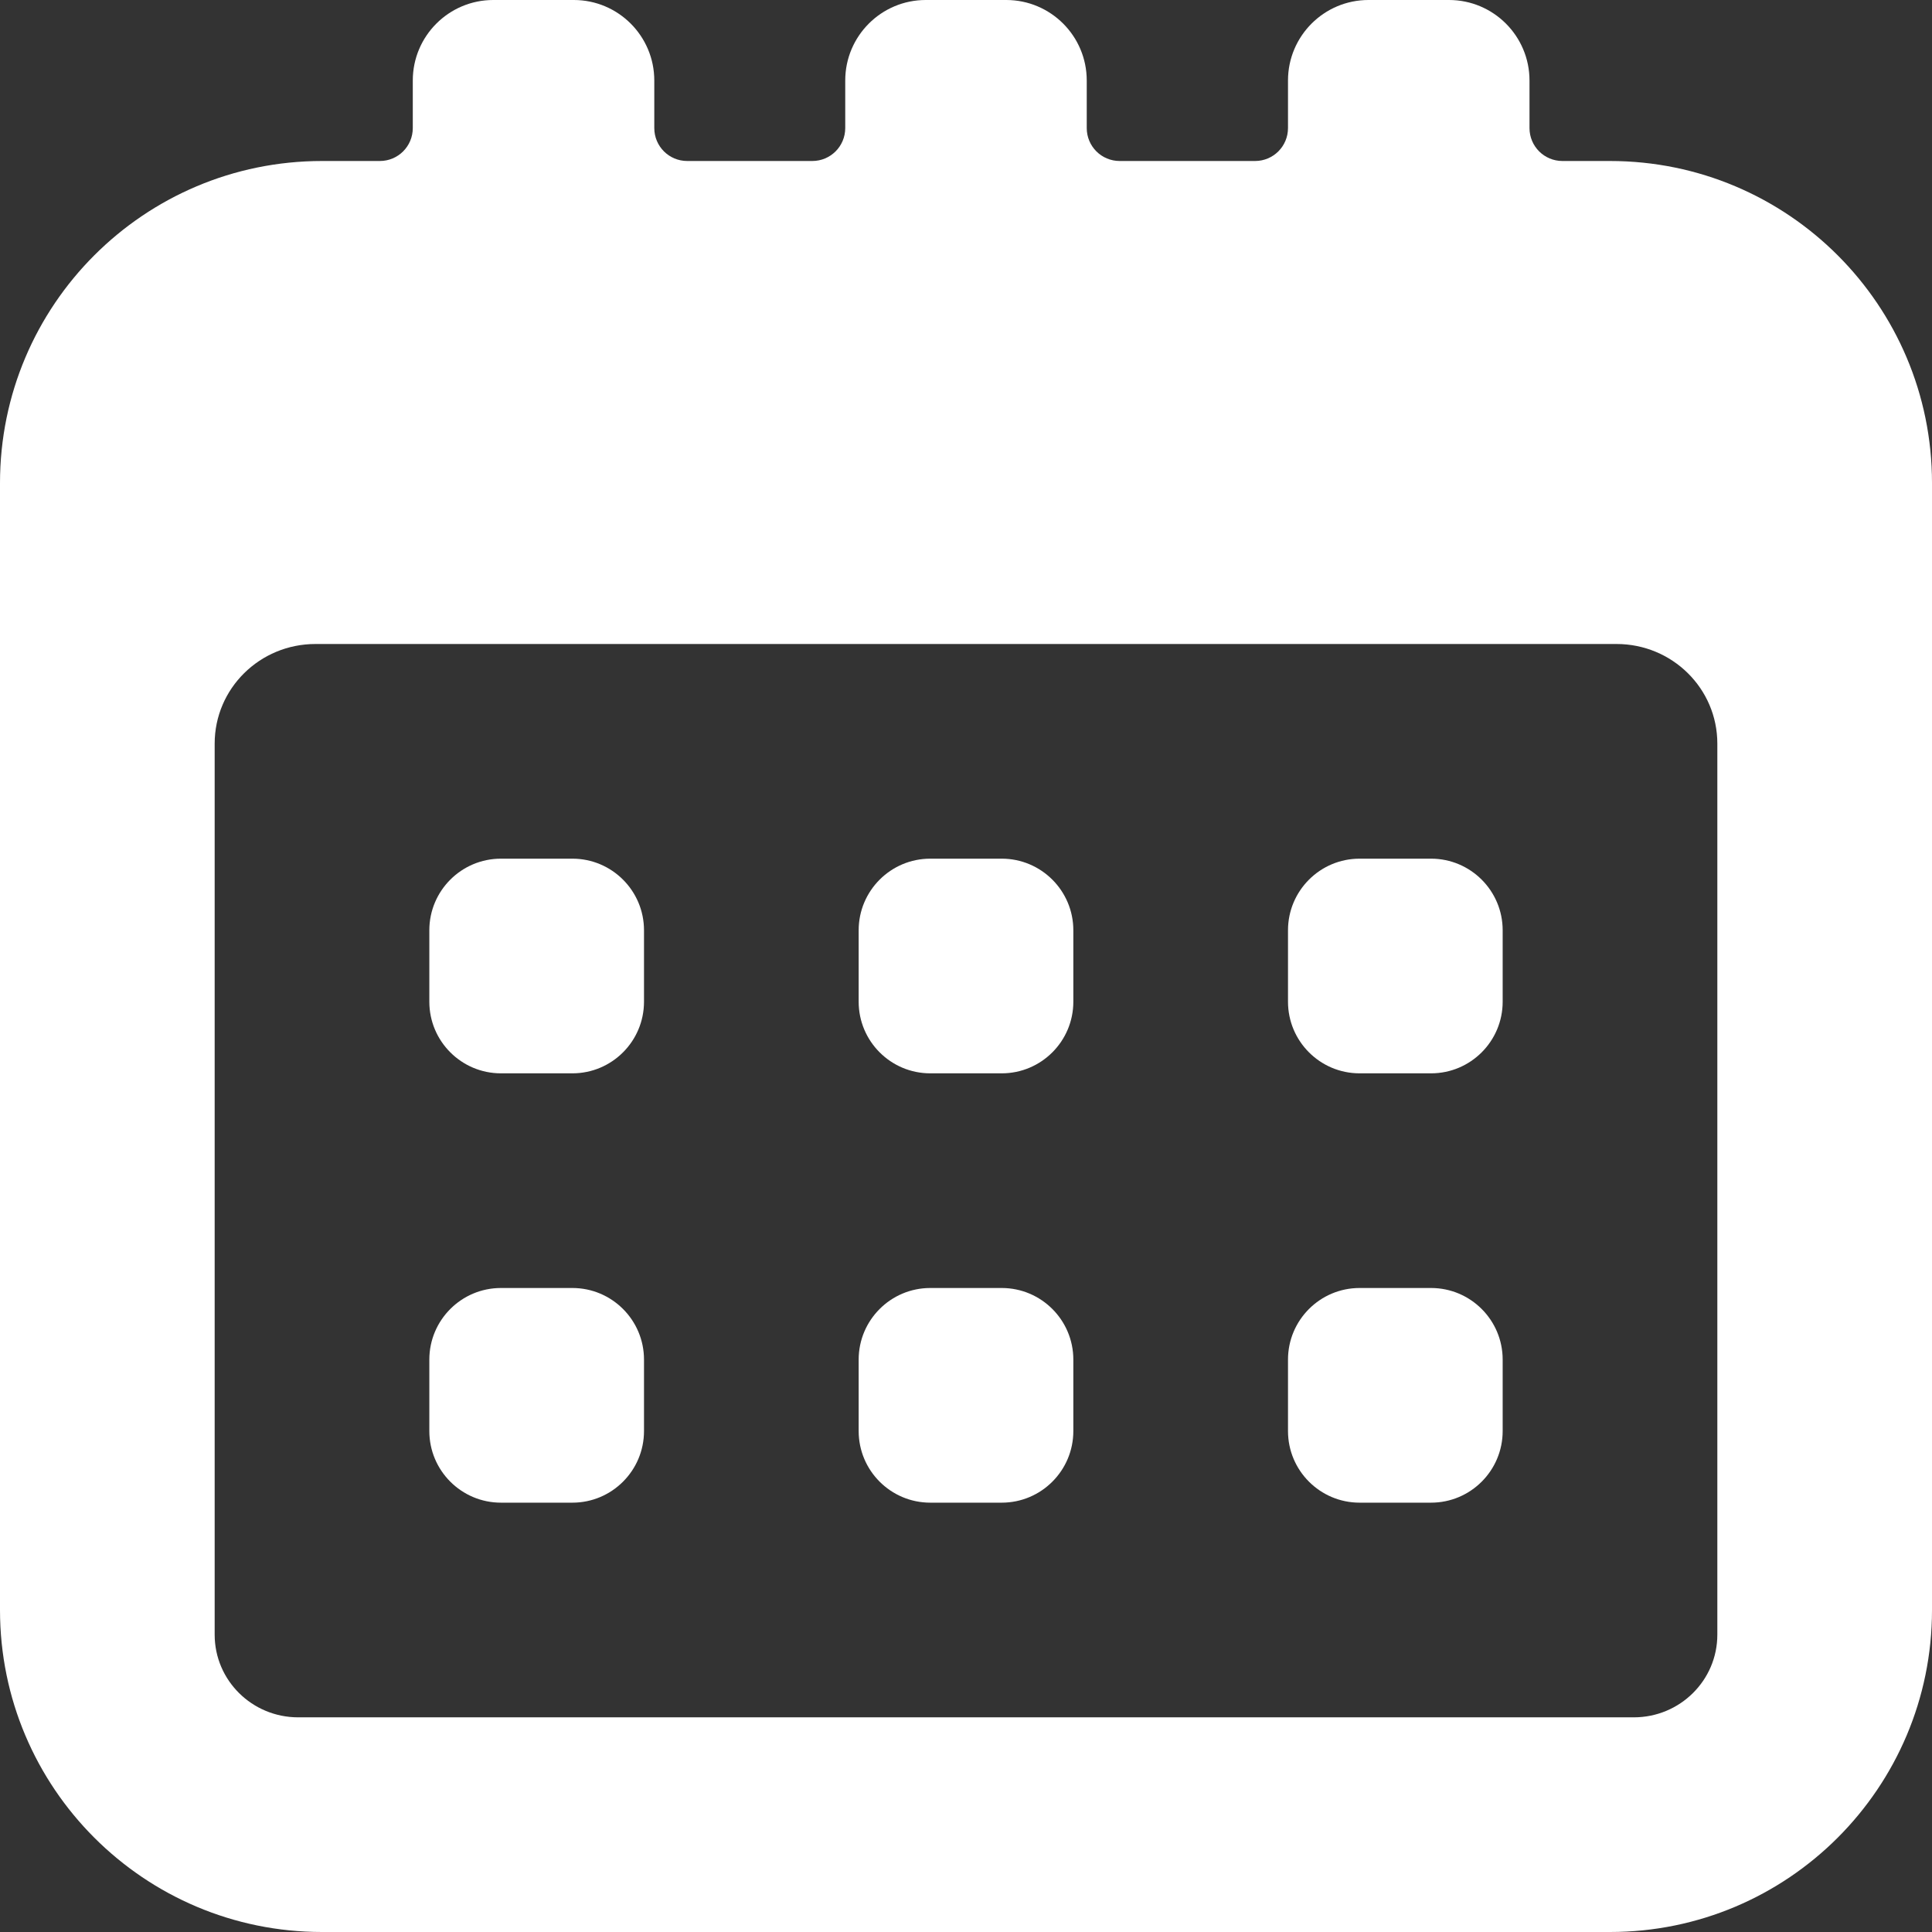
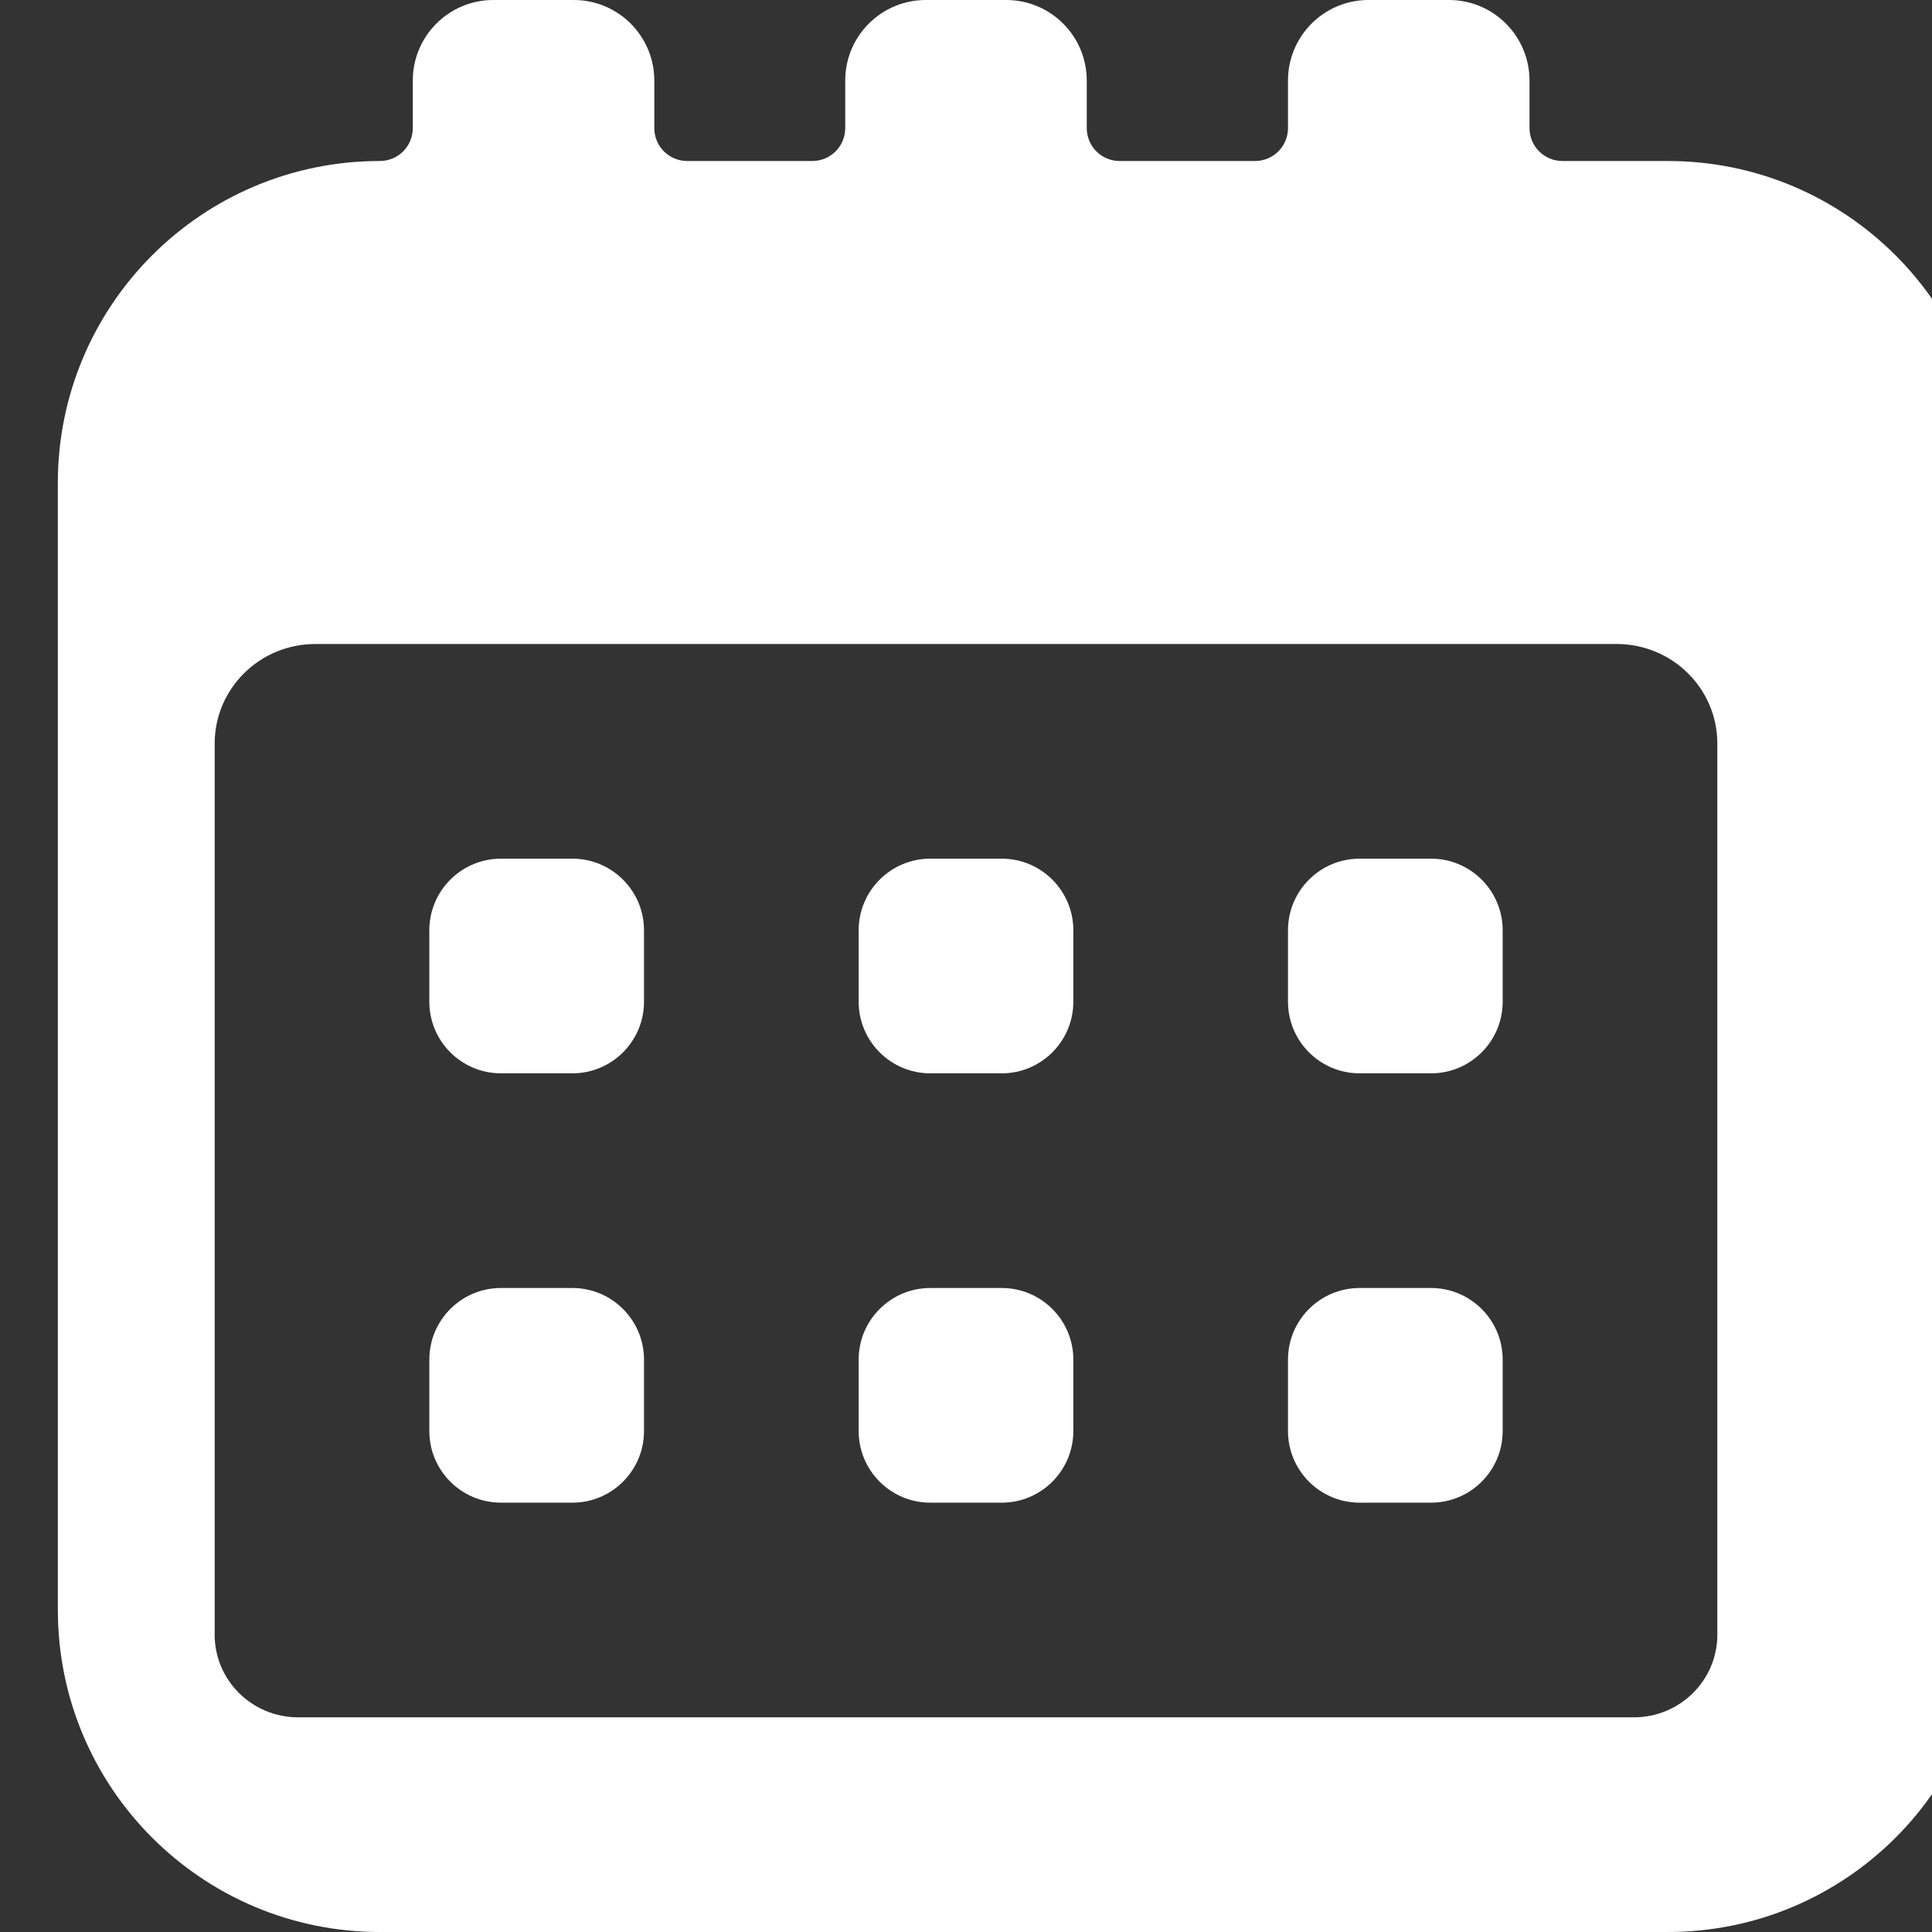
<svg xmlns="http://www.w3.org/2000/svg" width="18" height="18" viewBox="0 0 18 18">
  <rect x="0" y="0" width="18" height="18" fill="#333333" stroke="none" />
  <g fill="none" fill-rule="evenodd">
    <g fill="#FFF">
-       <path d="M1087 370.23c0 .425-.348.77-.778.77h-12.444c-.43 0-.778-.345-.778-.77v-8.302c0-.513.42-.928.939-.928h12.122c.519 0 .939.415.939.928v8.303zm-1.443-13.73c-.17 0-.307-.137-.307-.307v-.443c0-.414-.336-.75-.75-.75h-.75c-.414 0-.75.336-.75.75v.443c0 .17-.137.307-.307.307h-1.261c-.17 0-.307-.137-.307-.307v-.443c0-.414-.336-.75-.75-.75h-.75c-.414 0-.75.336-.75.75v.443c0 .17-.137.307-.307.307h-1.165c-.17 0-.307-.137-.307-.307v-.443c0-.414-.336-.75-.75-.75h-.75c-.414 0-.75.336-.75.75v.443c0 .17-.137.307-.307.307H1074c-1.657 0-3 1.343-3 3V370c0 1.657 1.343 3 3 3h12c1.657 0 3-1.343 3-3v-10.5c0-1.657-1.343-3-3-3h-.443zm-9.224 10.5h-.666c-.368 0-.667.299-.667.667v.666c0 .368.299.667.667.667h.666c.368 0 .667-.299.667-.667v-.666c0-.368-.299-.667-.667-.667zm0-4h-.666c-.368 0-.667.299-.667.667v.666c0 .368.299.667.667.667h.666c.368 0 .667-.299.667-.667v-.666c0-.368-.299-.667-.667-.667zm8 4h-.666c-.368 0-.667.299-.667.667v.666c0 .368.299.667.667.667h.666c.368 0 .667-.299.667-.667v-.666c0-.368-.299-.667-.667-.667zm0-4h-.666c-.368 0-.667.299-.667.667v.666c0 .368.299.667.667.667h.666c.368 0 .667-.299.667-.667v-.666c0-.368-.299-.667-.667-.667zm-4 4h-.666c-.368 0-.667.299-.667.667v.666c0 .368.299.667.667.667h.666c.368 0 .667-.299.667-.667v-.666c0-.368-.299-.667-.667-.667zm0-4h-.666c-.368 0-.667.299-.667.667v.666c0 .368.299.667.667.667h.666c.368 0 .667-.299.667-.667v-.666c0-.368-.299-.667-.667-.667z" transform="translate(-1071, -355)" />
+       <path d="M1087 370.23c0 .425-.348.77-.778.77h-12.444c-.43 0-.778-.345-.778-.77v-8.302c0-.513.42-.928.939-.928h12.122c.519 0 .939.415.939.928v8.303zm-1.443-13.73c-.17 0-.307-.137-.307-.307v-.443c0-.414-.336-.75-.75-.75h-.75c-.414 0-.75.336-.75.75v.443c0 .17-.137.307-.307.307h-1.261c-.17 0-.307-.137-.307-.307v-.443c0-.414-.336-.75-.75-.75h-.75c-.414 0-.75.336-.75.75v.443c0 .17-.137.307-.307.307h-1.165c-.17 0-.307-.137-.307-.307v-.443c0-.414-.336-.75-.75-.75h-.75c-.414 0-.75.336-.75.75v.443c0 .17-.137.307-.307.307c-1.657 0-3 1.343-3 3V370c0 1.657 1.343 3 3 3h12c1.657 0 3-1.343 3-3v-10.5c0-1.657-1.343-3-3-3h-.443zm-9.224 10.5h-.666c-.368 0-.667.299-.667.667v.666c0 .368.299.667.667.667h.666c.368 0 .667-.299.667-.667v-.666c0-.368-.299-.667-.667-.667zm0-4h-.666c-.368 0-.667.299-.667.667v.666c0 .368.299.667.667.667h.666c.368 0 .667-.299.667-.667v-.666c0-.368-.299-.667-.667-.667zm8 4h-.666c-.368 0-.667.299-.667.667v.666c0 .368.299.667.667.667h.666c.368 0 .667-.299.667-.667v-.666c0-.368-.299-.667-.667-.667zm0-4h-.666c-.368 0-.667.299-.667.667v.666c0 .368.299.667.667.667h.666c.368 0 .667-.299.667-.667v-.666c0-.368-.299-.667-.667-.667zm-4 4h-.666c-.368 0-.667.299-.667.667v.666c0 .368.299.667.667.667h.666c.368 0 .667-.299.667-.667v-.666c0-.368-.299-.667-.667-.667zm0-4h-.666c-.368 0-.667.299-.667.667v.666c0 .368.299.667.667.667h.666c.368 0 .667-.299.667-.667v-.666c0-.368-.299-.667-.667-.667z" transform="translate(-1071, -355)" />
    </g>
  </g>
</svg>